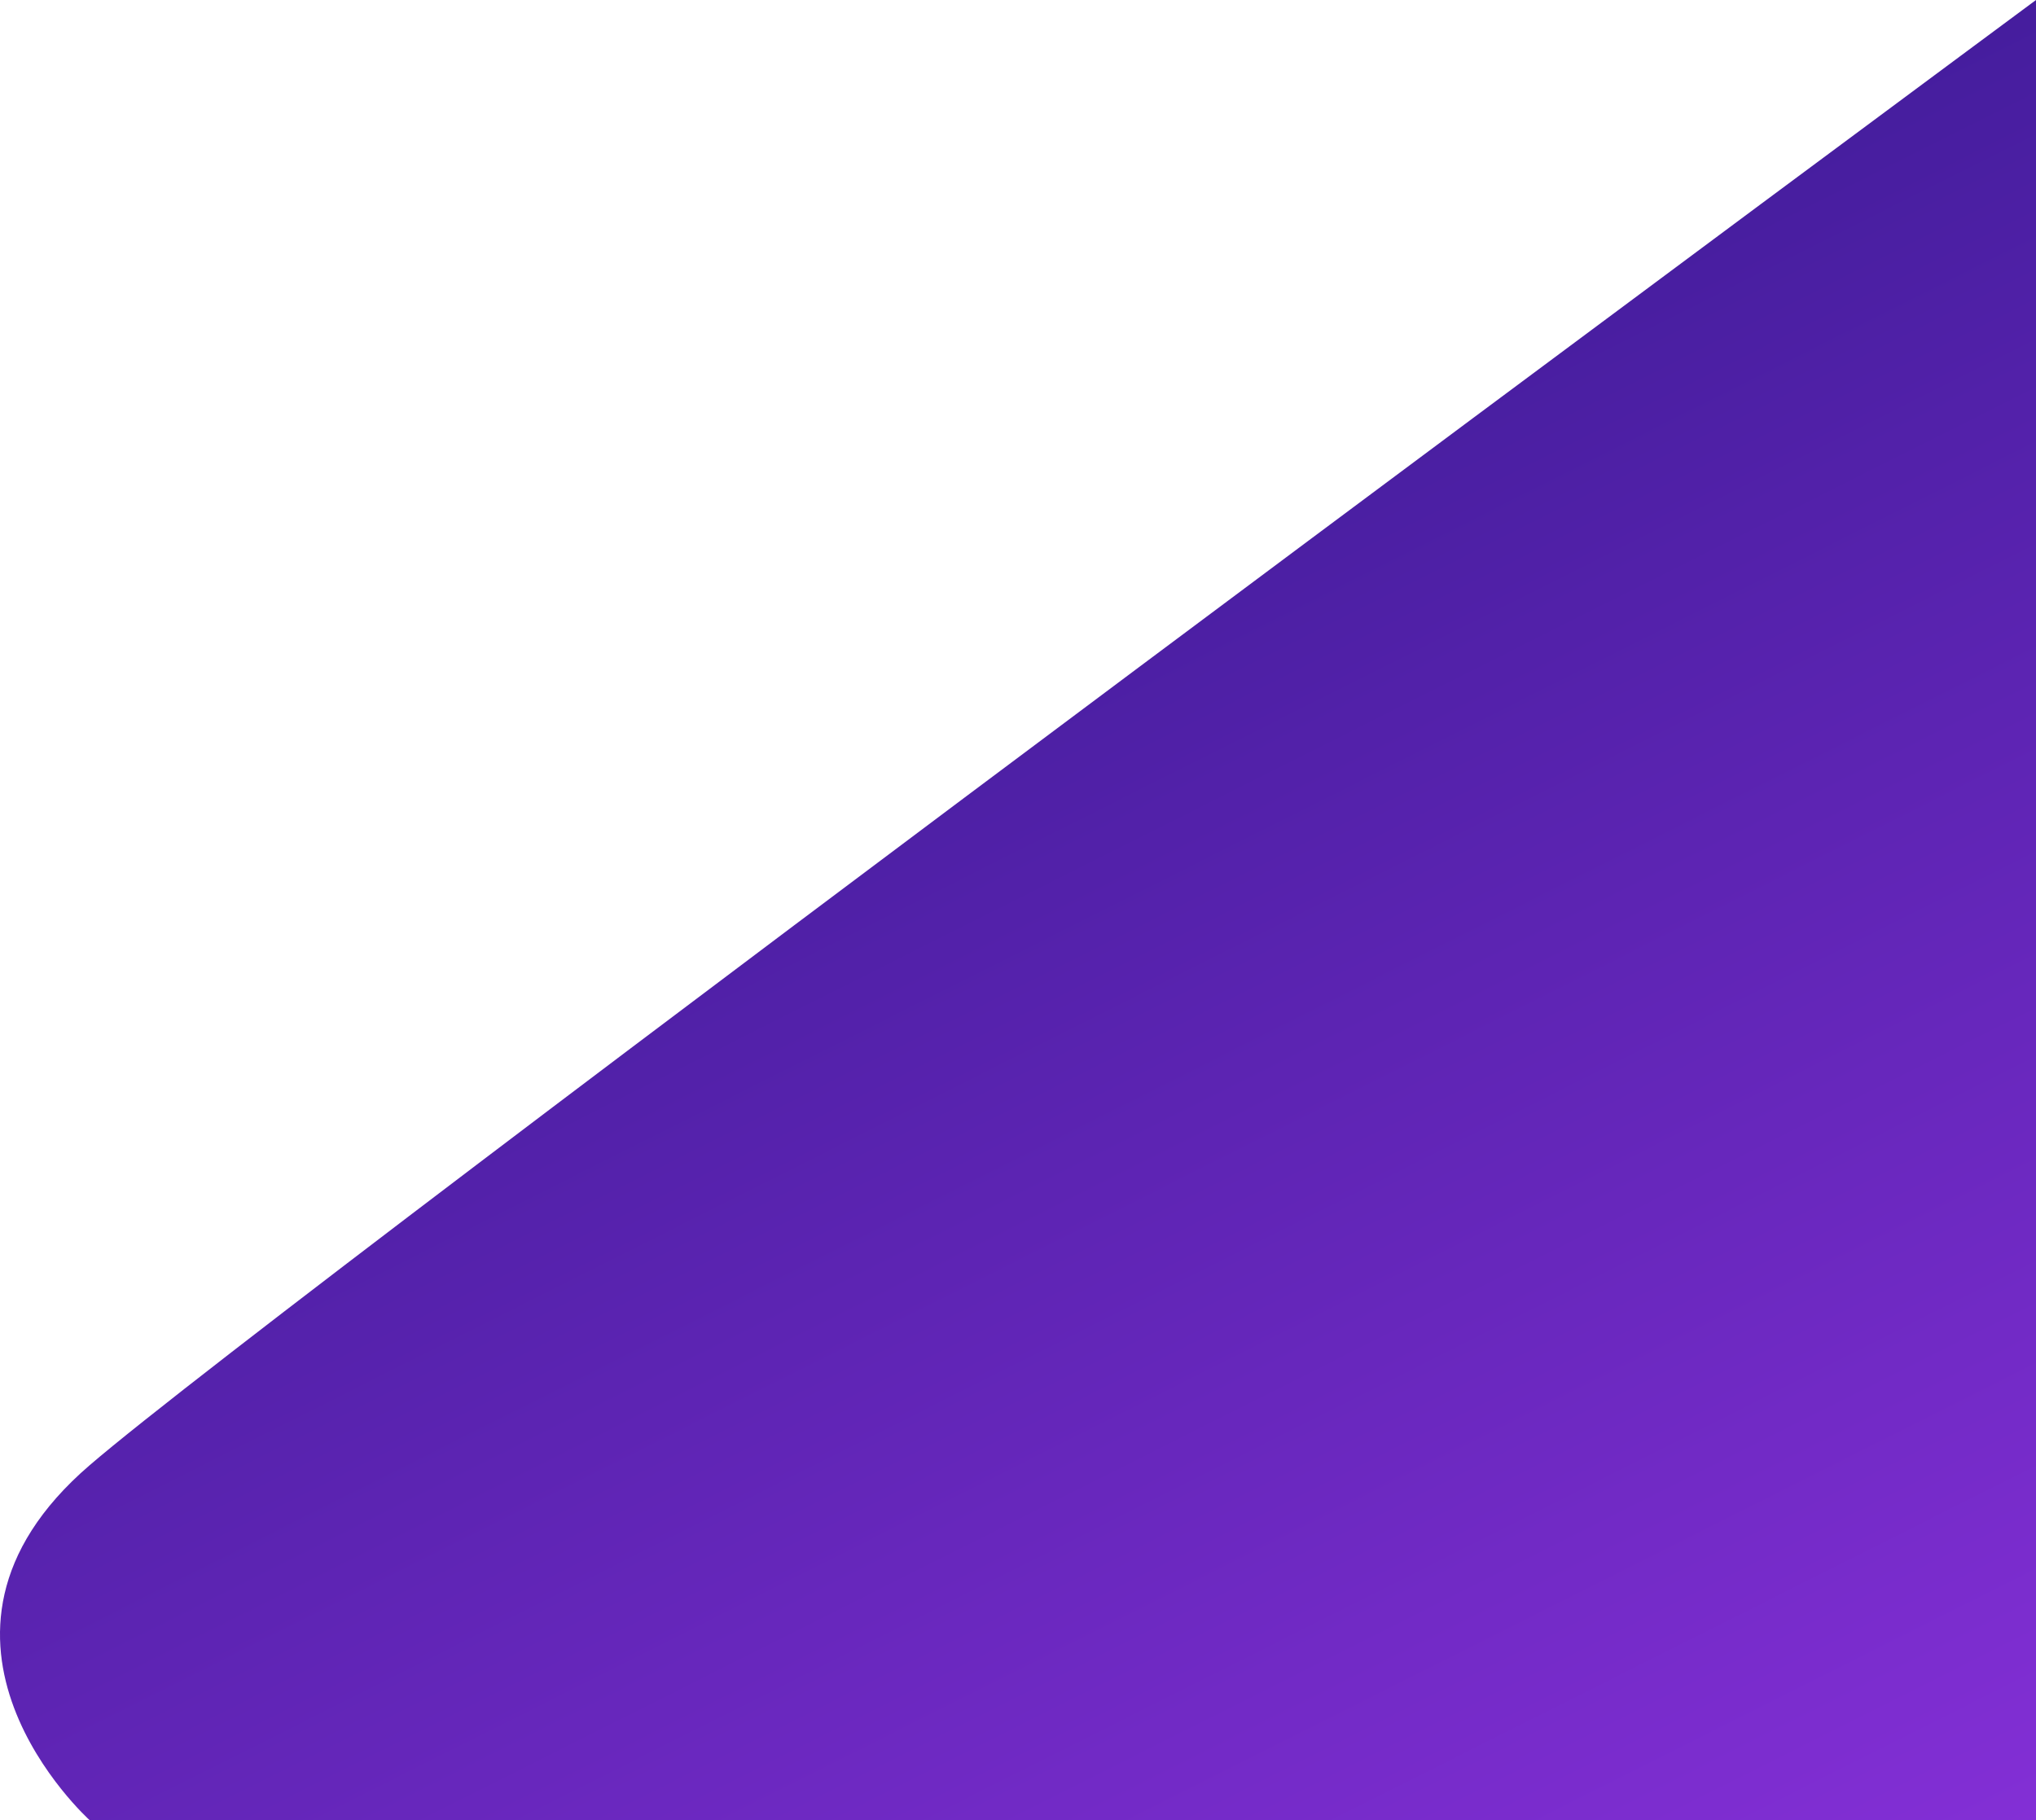
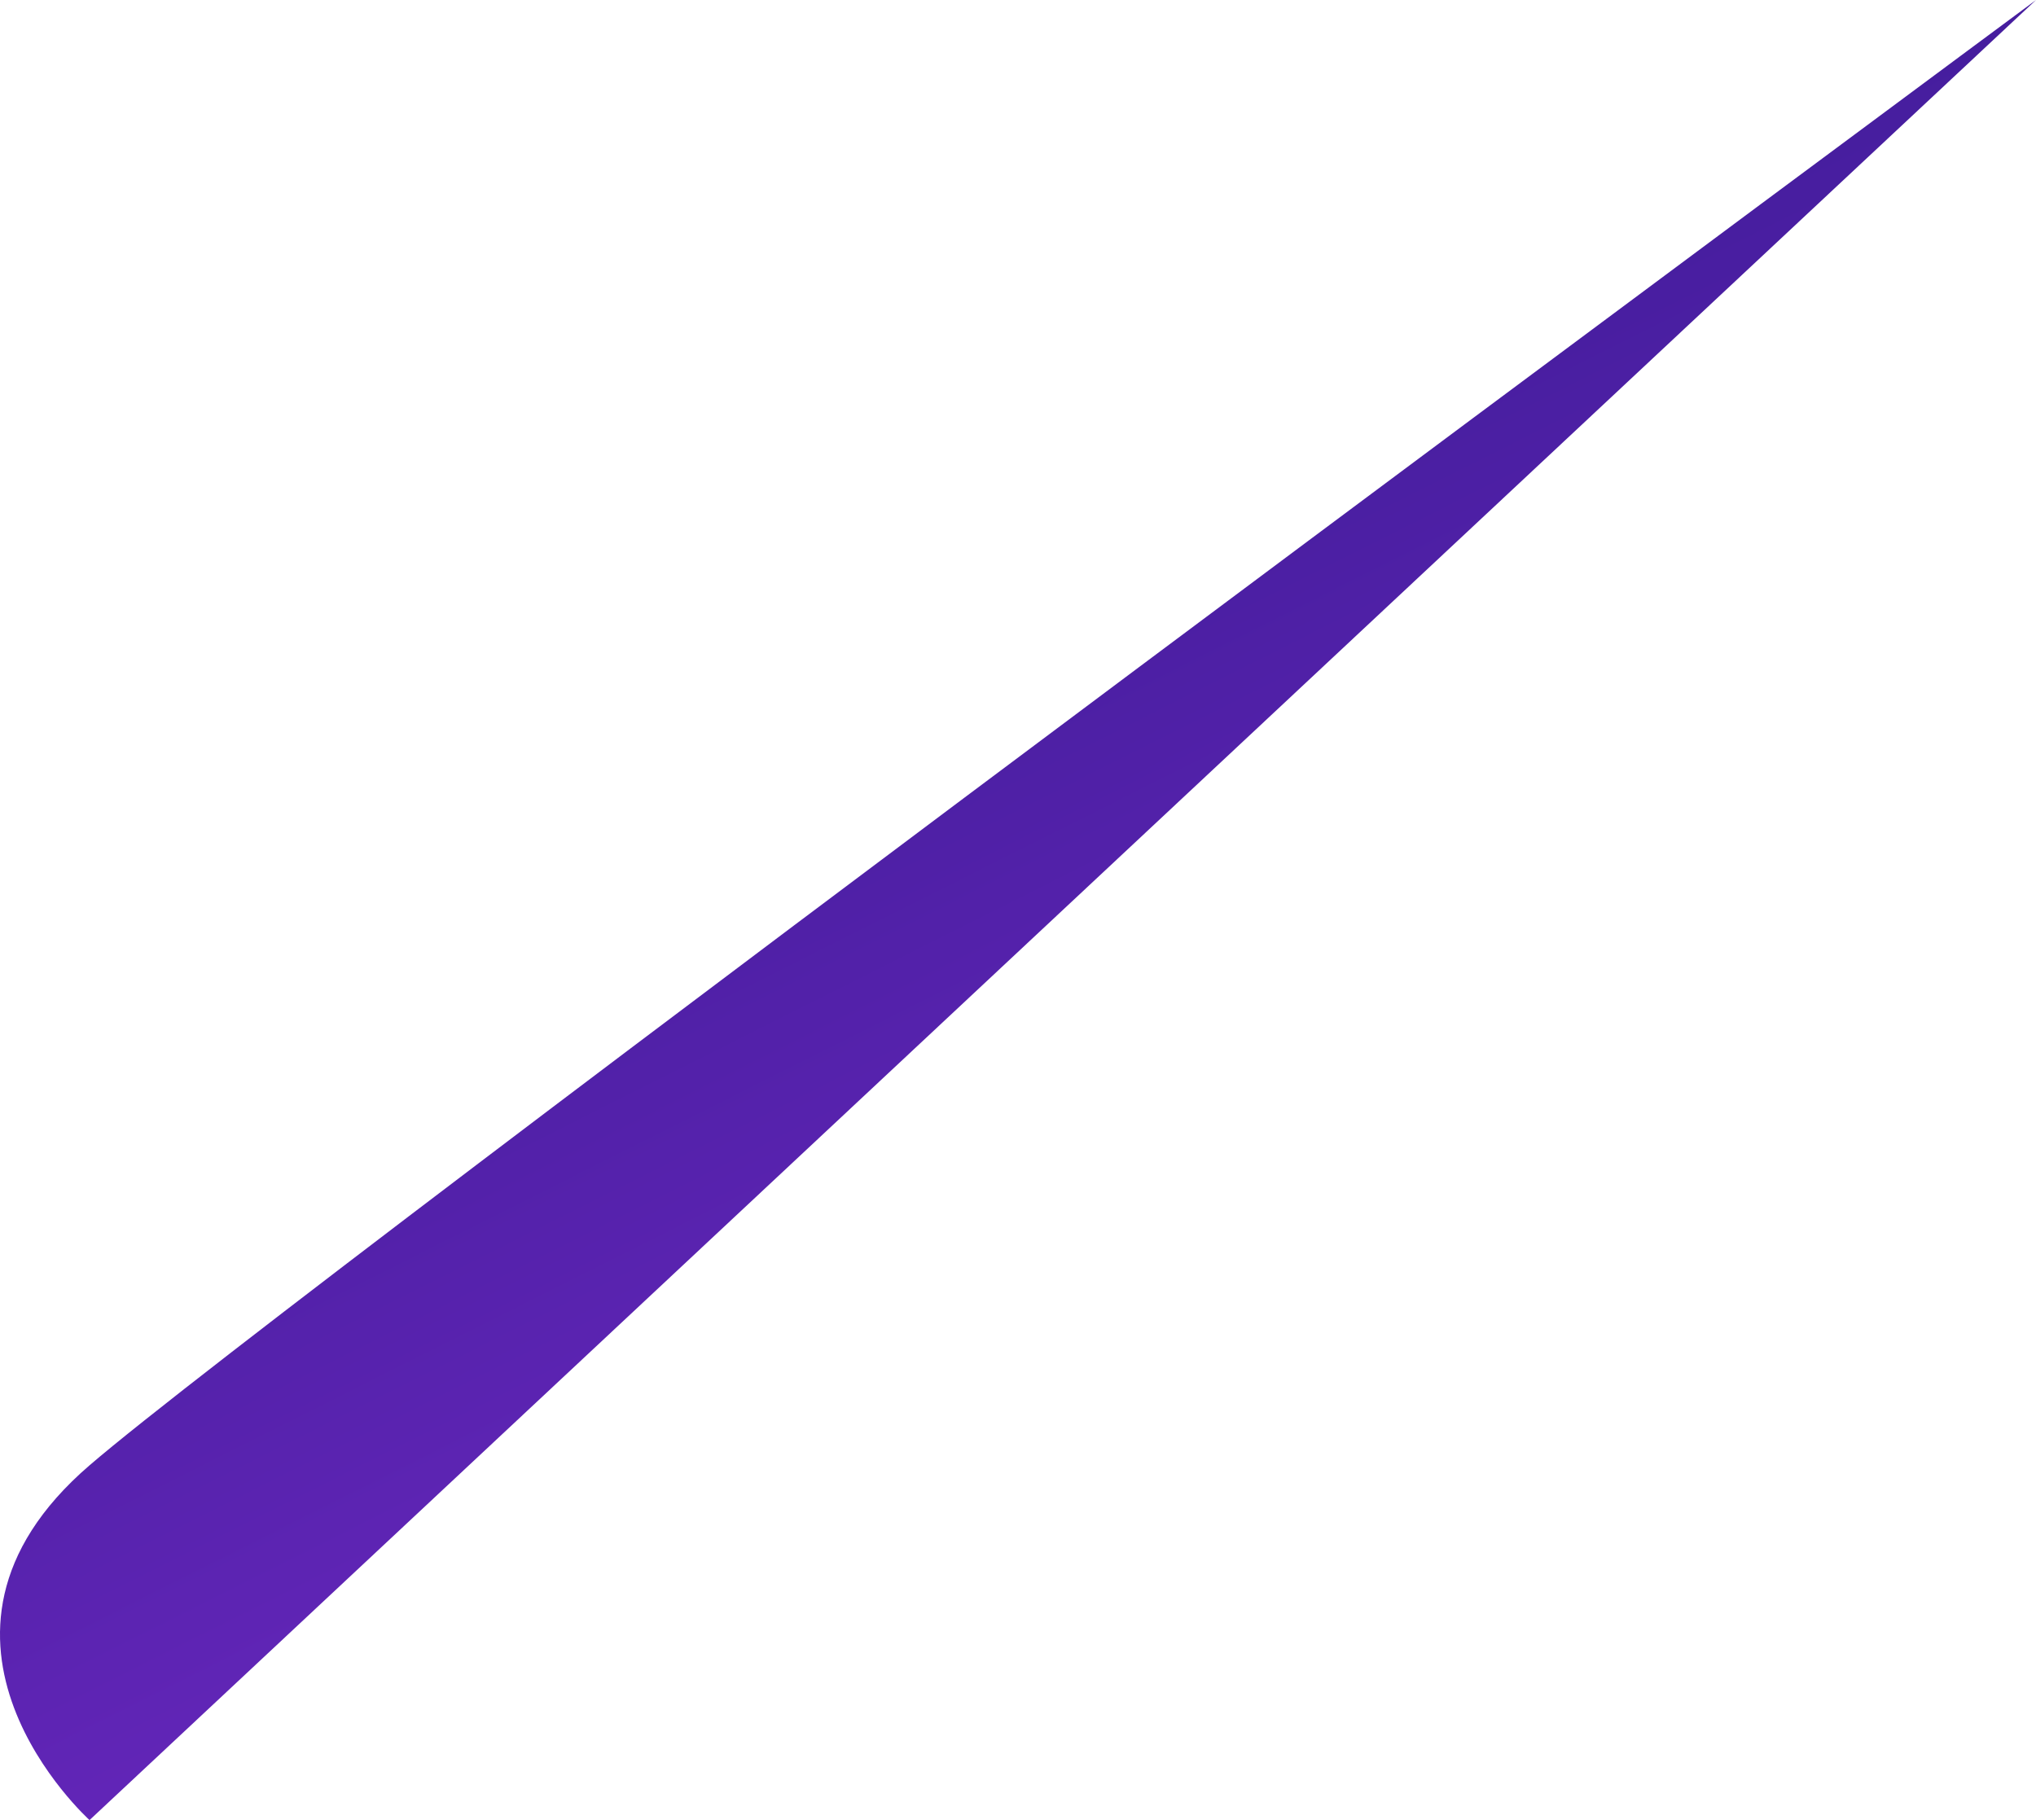
<svg xmlns="http://www.w3.org/2000/svg" width="916.743" height="819.603" viewBox="0 0 916.743 819.603">
  <defs>
    <linearGradient id="linear-gradient" x1="0.241" y1="-0.045" x2="0.939" y2="1.248" gradientUnits="objectBoundingBox">
      <stop offset="0" stop-color="#291584" />
      <stop offset="1" stop-color="#9133e2" />
    </linearGradient>
  </defs>
-   <path id="Path_11" data-name="Path 11" d="M2350.98,4198.339s-785.72,581.775-876.428,659.85,0,159.753,0,159.753H2350.98Z" transform="translate(-1434.237 -4198.339)" fill="url(#linear-gradient)" />
+   <path id="Path_11" data-name="Path 11" d="M2350.98,4198.339s-785.72,581.775-876.428,659.85,0,159.753,0,159.753Z" transform="translate(-1434.237 -4198.339)" fill="url(#linear-gradient)" />
</svg>